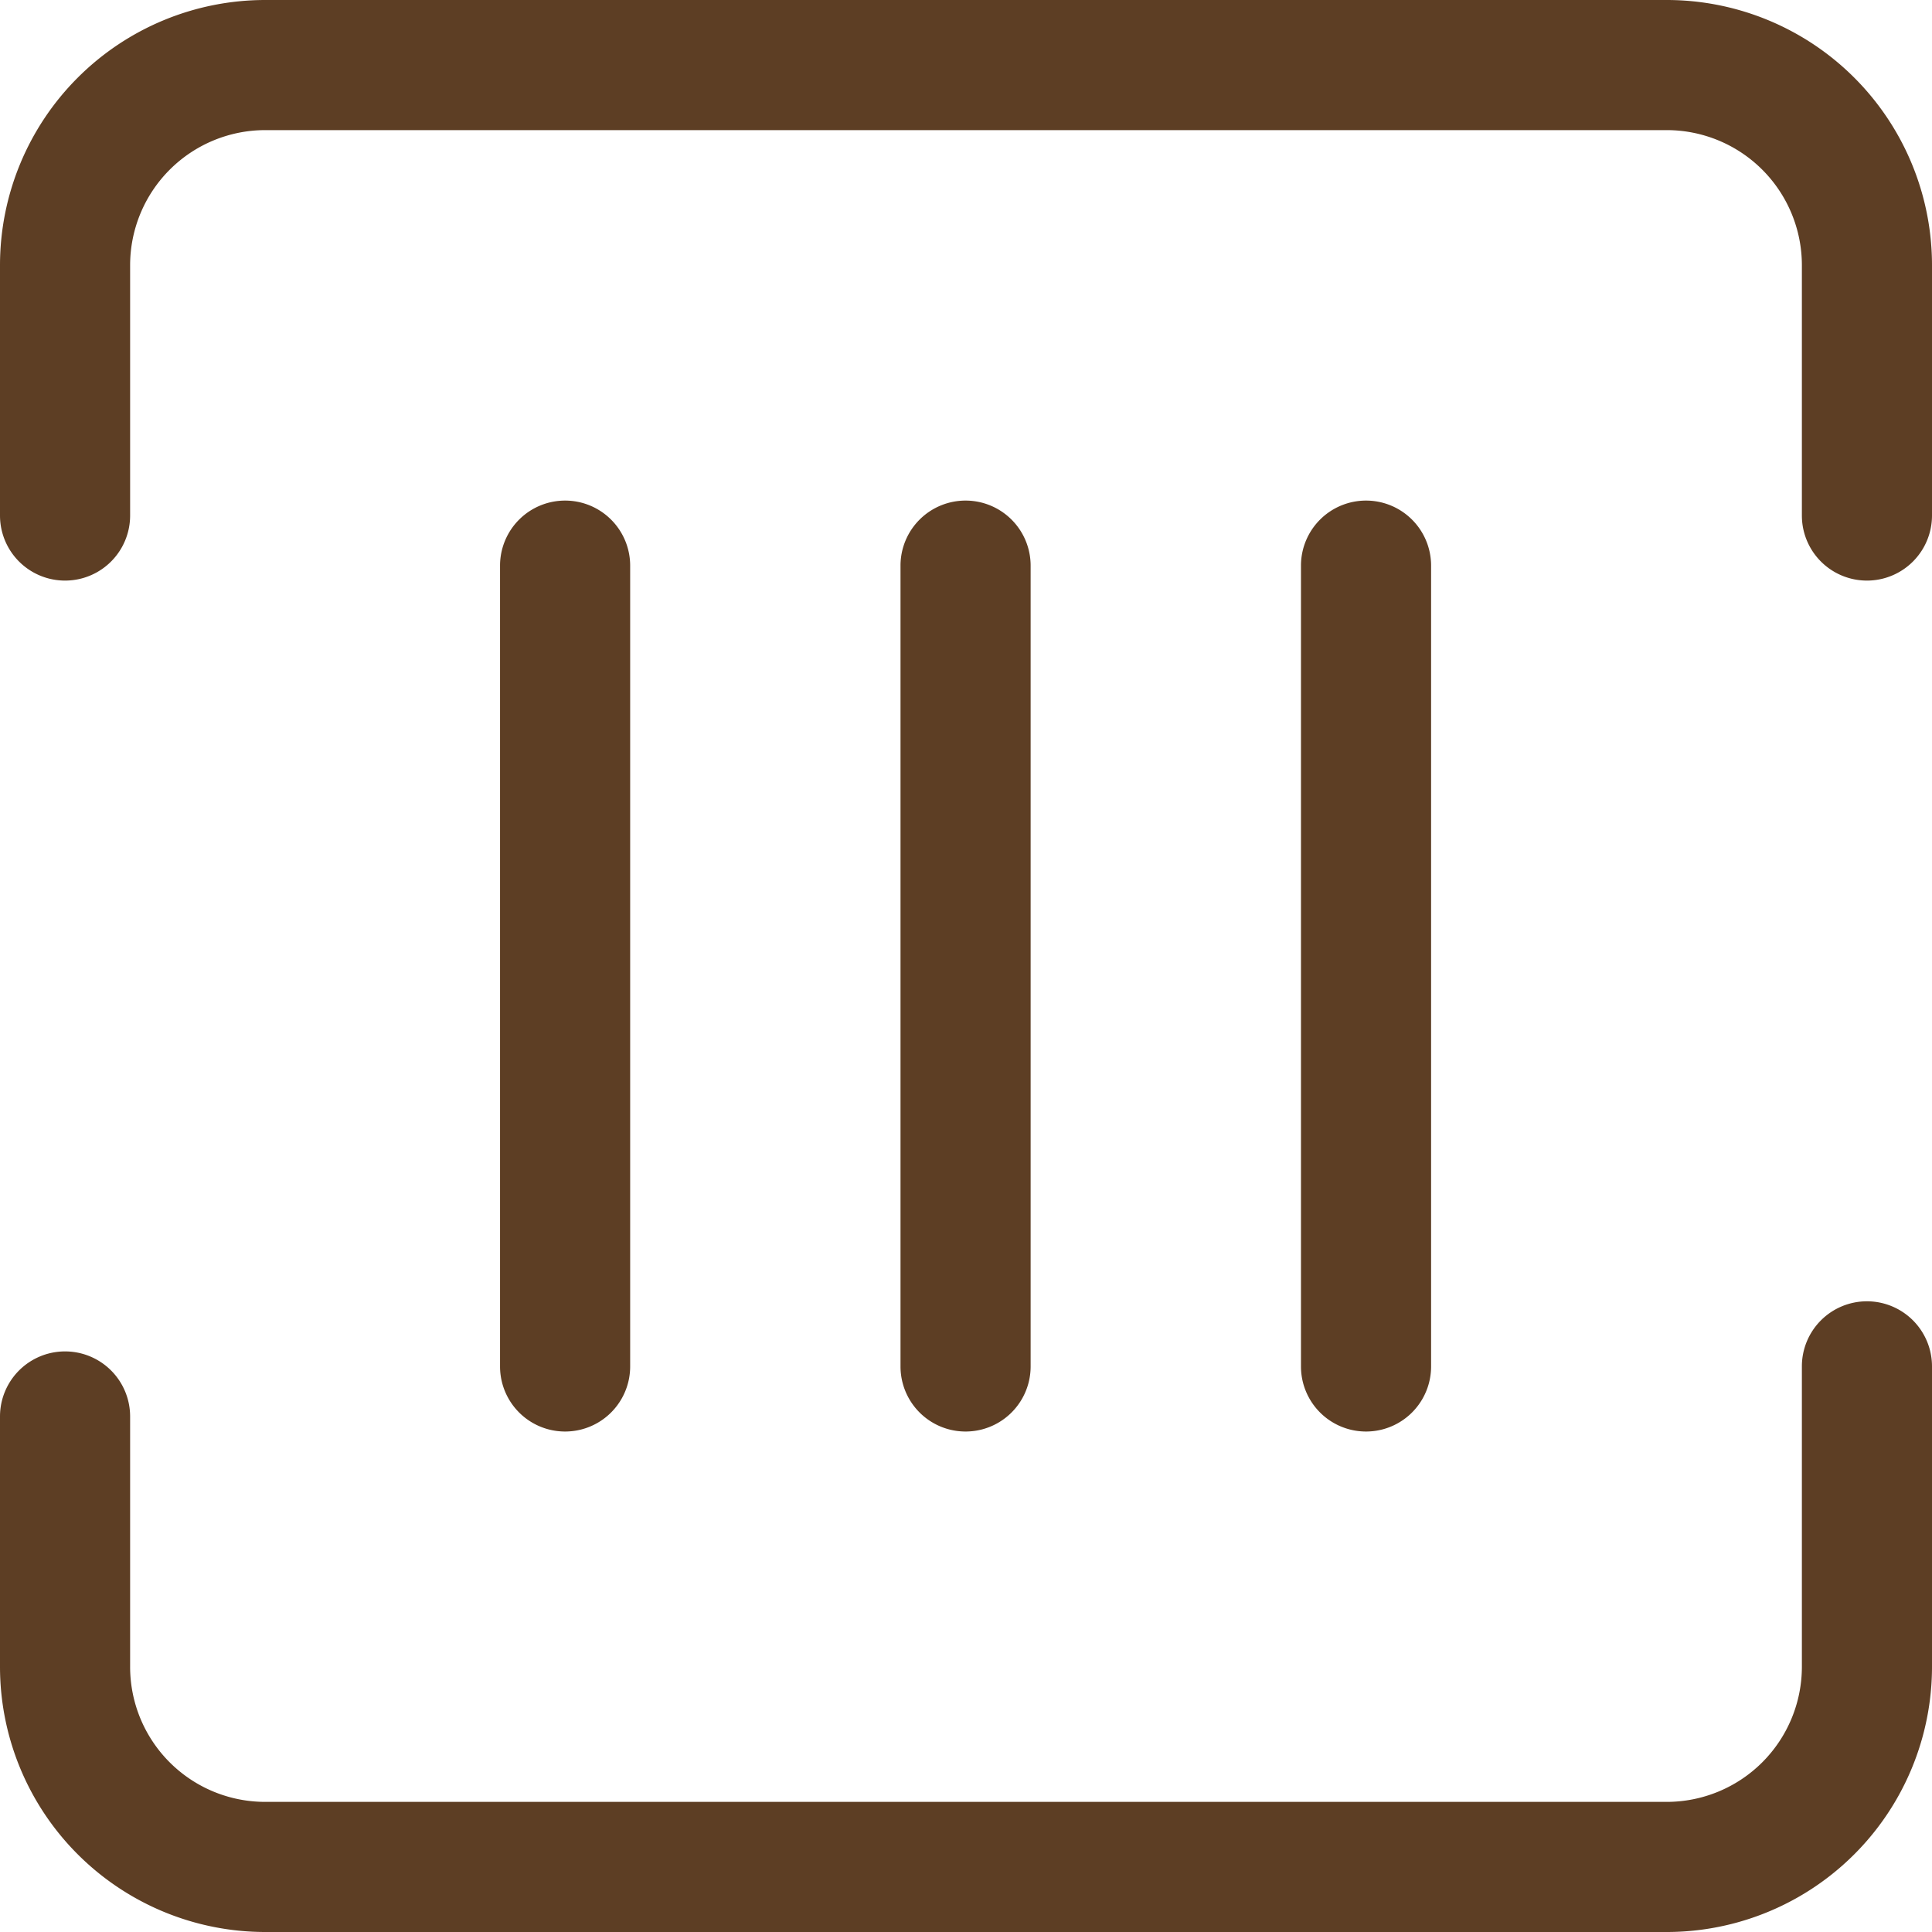
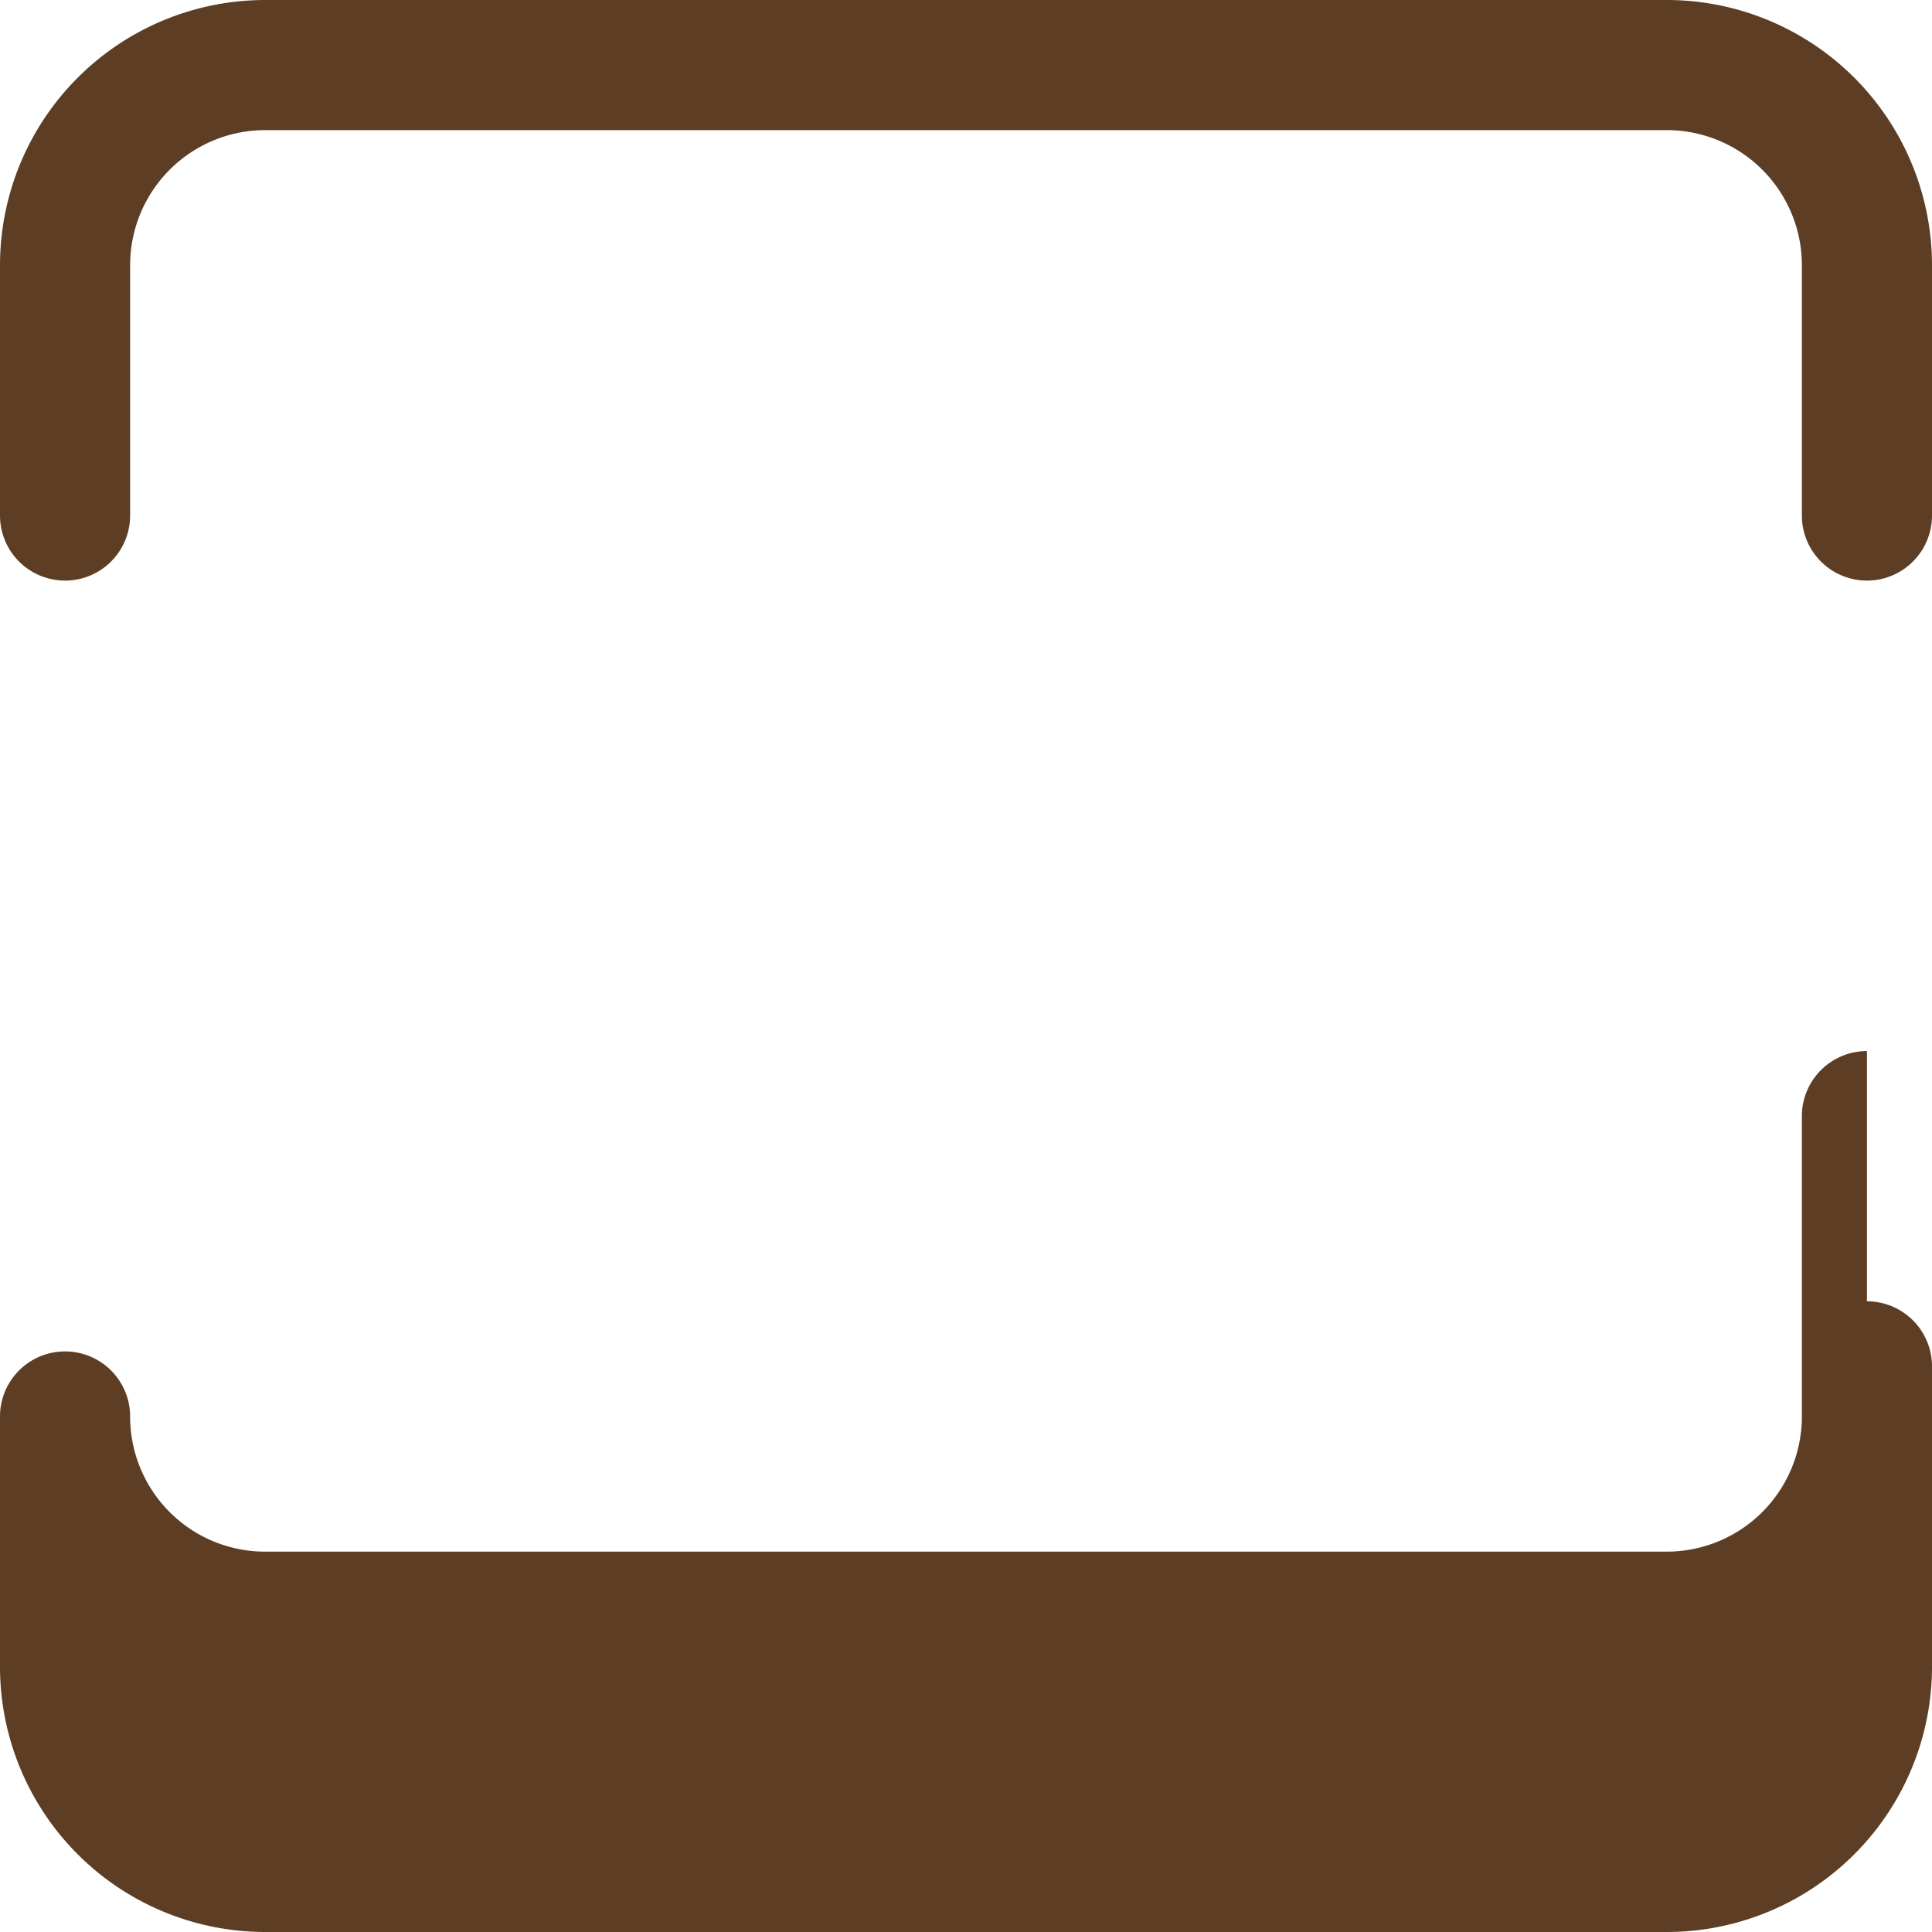
<svg xmlns="http://www.w3.org/2000/svg" width="17.966" height="17.966" viewBox="0 0 17.966 17.966">
  <g id="扫码核销" transform="translate(-100.266 -100.267)">
-     <path id="路径_4387" data-name="路径 4387" d="M102.733,101.477a1.257,1.257,0,0,0-1.257,1.257v2.327a.605.605,0,1,1-1.21,0v-2.327a2.467,2.467,0,0,1,2.467-2.467h13.032a2.467,2.467,0,0,1,2.467,2.467v2.327a.605.605,0,1,1-1.21,0v-2.327a1.257,1.257,0,0,0-1.257-1.257Zm14.894,10.891a.605.605,0,0,1,.605.605v2.793a2.467,2.467,0,0,1-2.467,2.467H102.733a2.467,2.467,0,0,1-2.467-2.467v-2.327a.605.605,0,1,1,1.21,0v2.327a1.256,1.256,0,0,0,1.257,1.257h13.032a1.257,1.257,0,0,0,1.257-1.257v-2.793a.605.605,0,0,1,.605-.605Z" transform="translate(0 0)" fill="#5d3e24" />
-     <path id="路径_4388" data-name="路径 4388" d="M314.2,313.6a.605.605,0,0,1,.605.605v7.447a.605.605,0,0,1-1.21,0V314.2A.605.605,0,0,1,314.2,313.6Zm3.724,0a.605.605,0,0,1,.605.605v7.447a.605.605,0,0,1-1.21,0V314.2A.605.605,0,0,1,317.928,313.6Zm3.724,0a.605.605,0,0,1,.605.605v7.447a.605.605,0,0,1-1.21,0V314.2A.605.605,0,0,1,321.652,313.6Z" transform="translate(-208.679 -208.678)" fill="#5d3e24" />
+     <path id="路径_4387" data-name="路径 4387" d="M102.733,101.477a1.257,1.257,0,0,0-1.257,1.257v2.327a.605.605,0,1,1-1.21,0v-2.327a2.467,2.467,0,0,1,2.467-2.467h13.032a2.467,2.467,0,0,1,2.467,2.467v2.327a.605.605,0,1,1-1.21,0v-2.327a1.257,1.257,0,0,0-1.257-1.257Zm14.894,10.891a.605.605,0,0,1,.605.605v2.793a2.467,2.467,0,0,1-2.467,2.467H102.733a2.467,2.467,0,0,1-2.467-2.467v-2.327a.605.605,0,1,1,1.21,0a1.256,1.256,0,0,0,1.257,1.257h13.032a1.257,1.257,0,0,0,1.257-1.257v-2.793a.605.605,0,0,1,.605-.605Z" transform="translate(0 0)" fill="#5d3e24" />
  </g>
</svg>